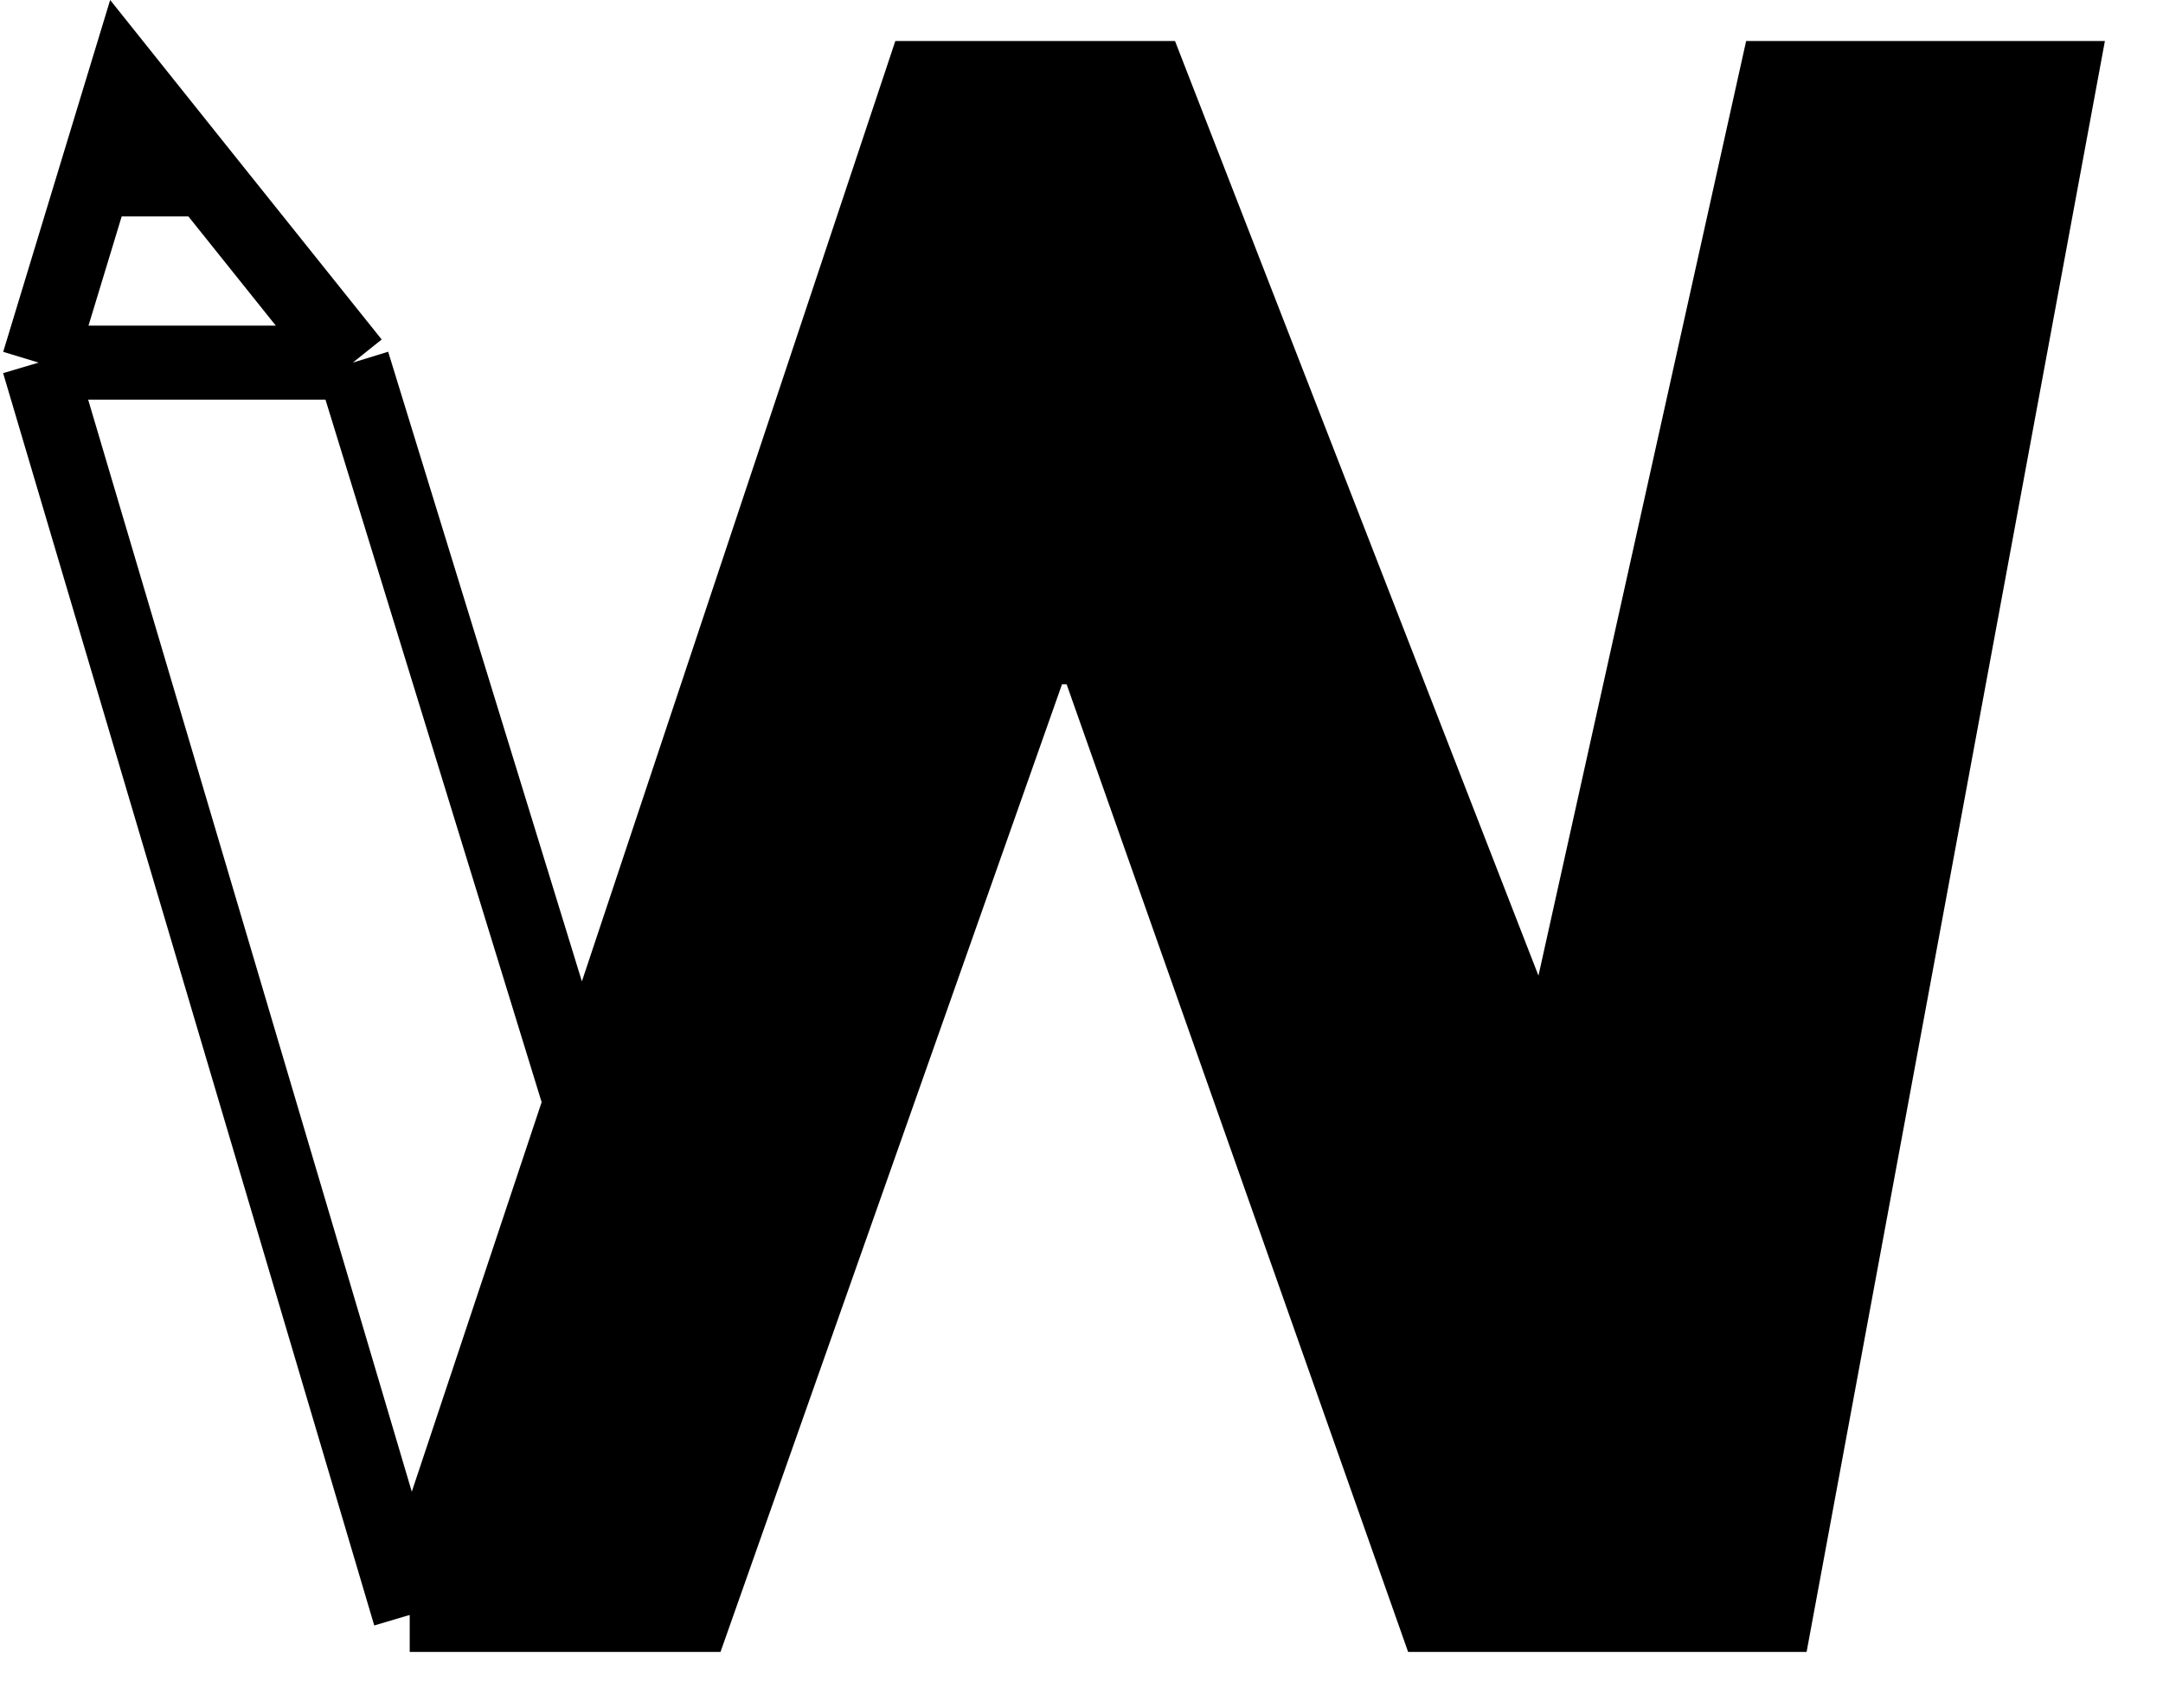
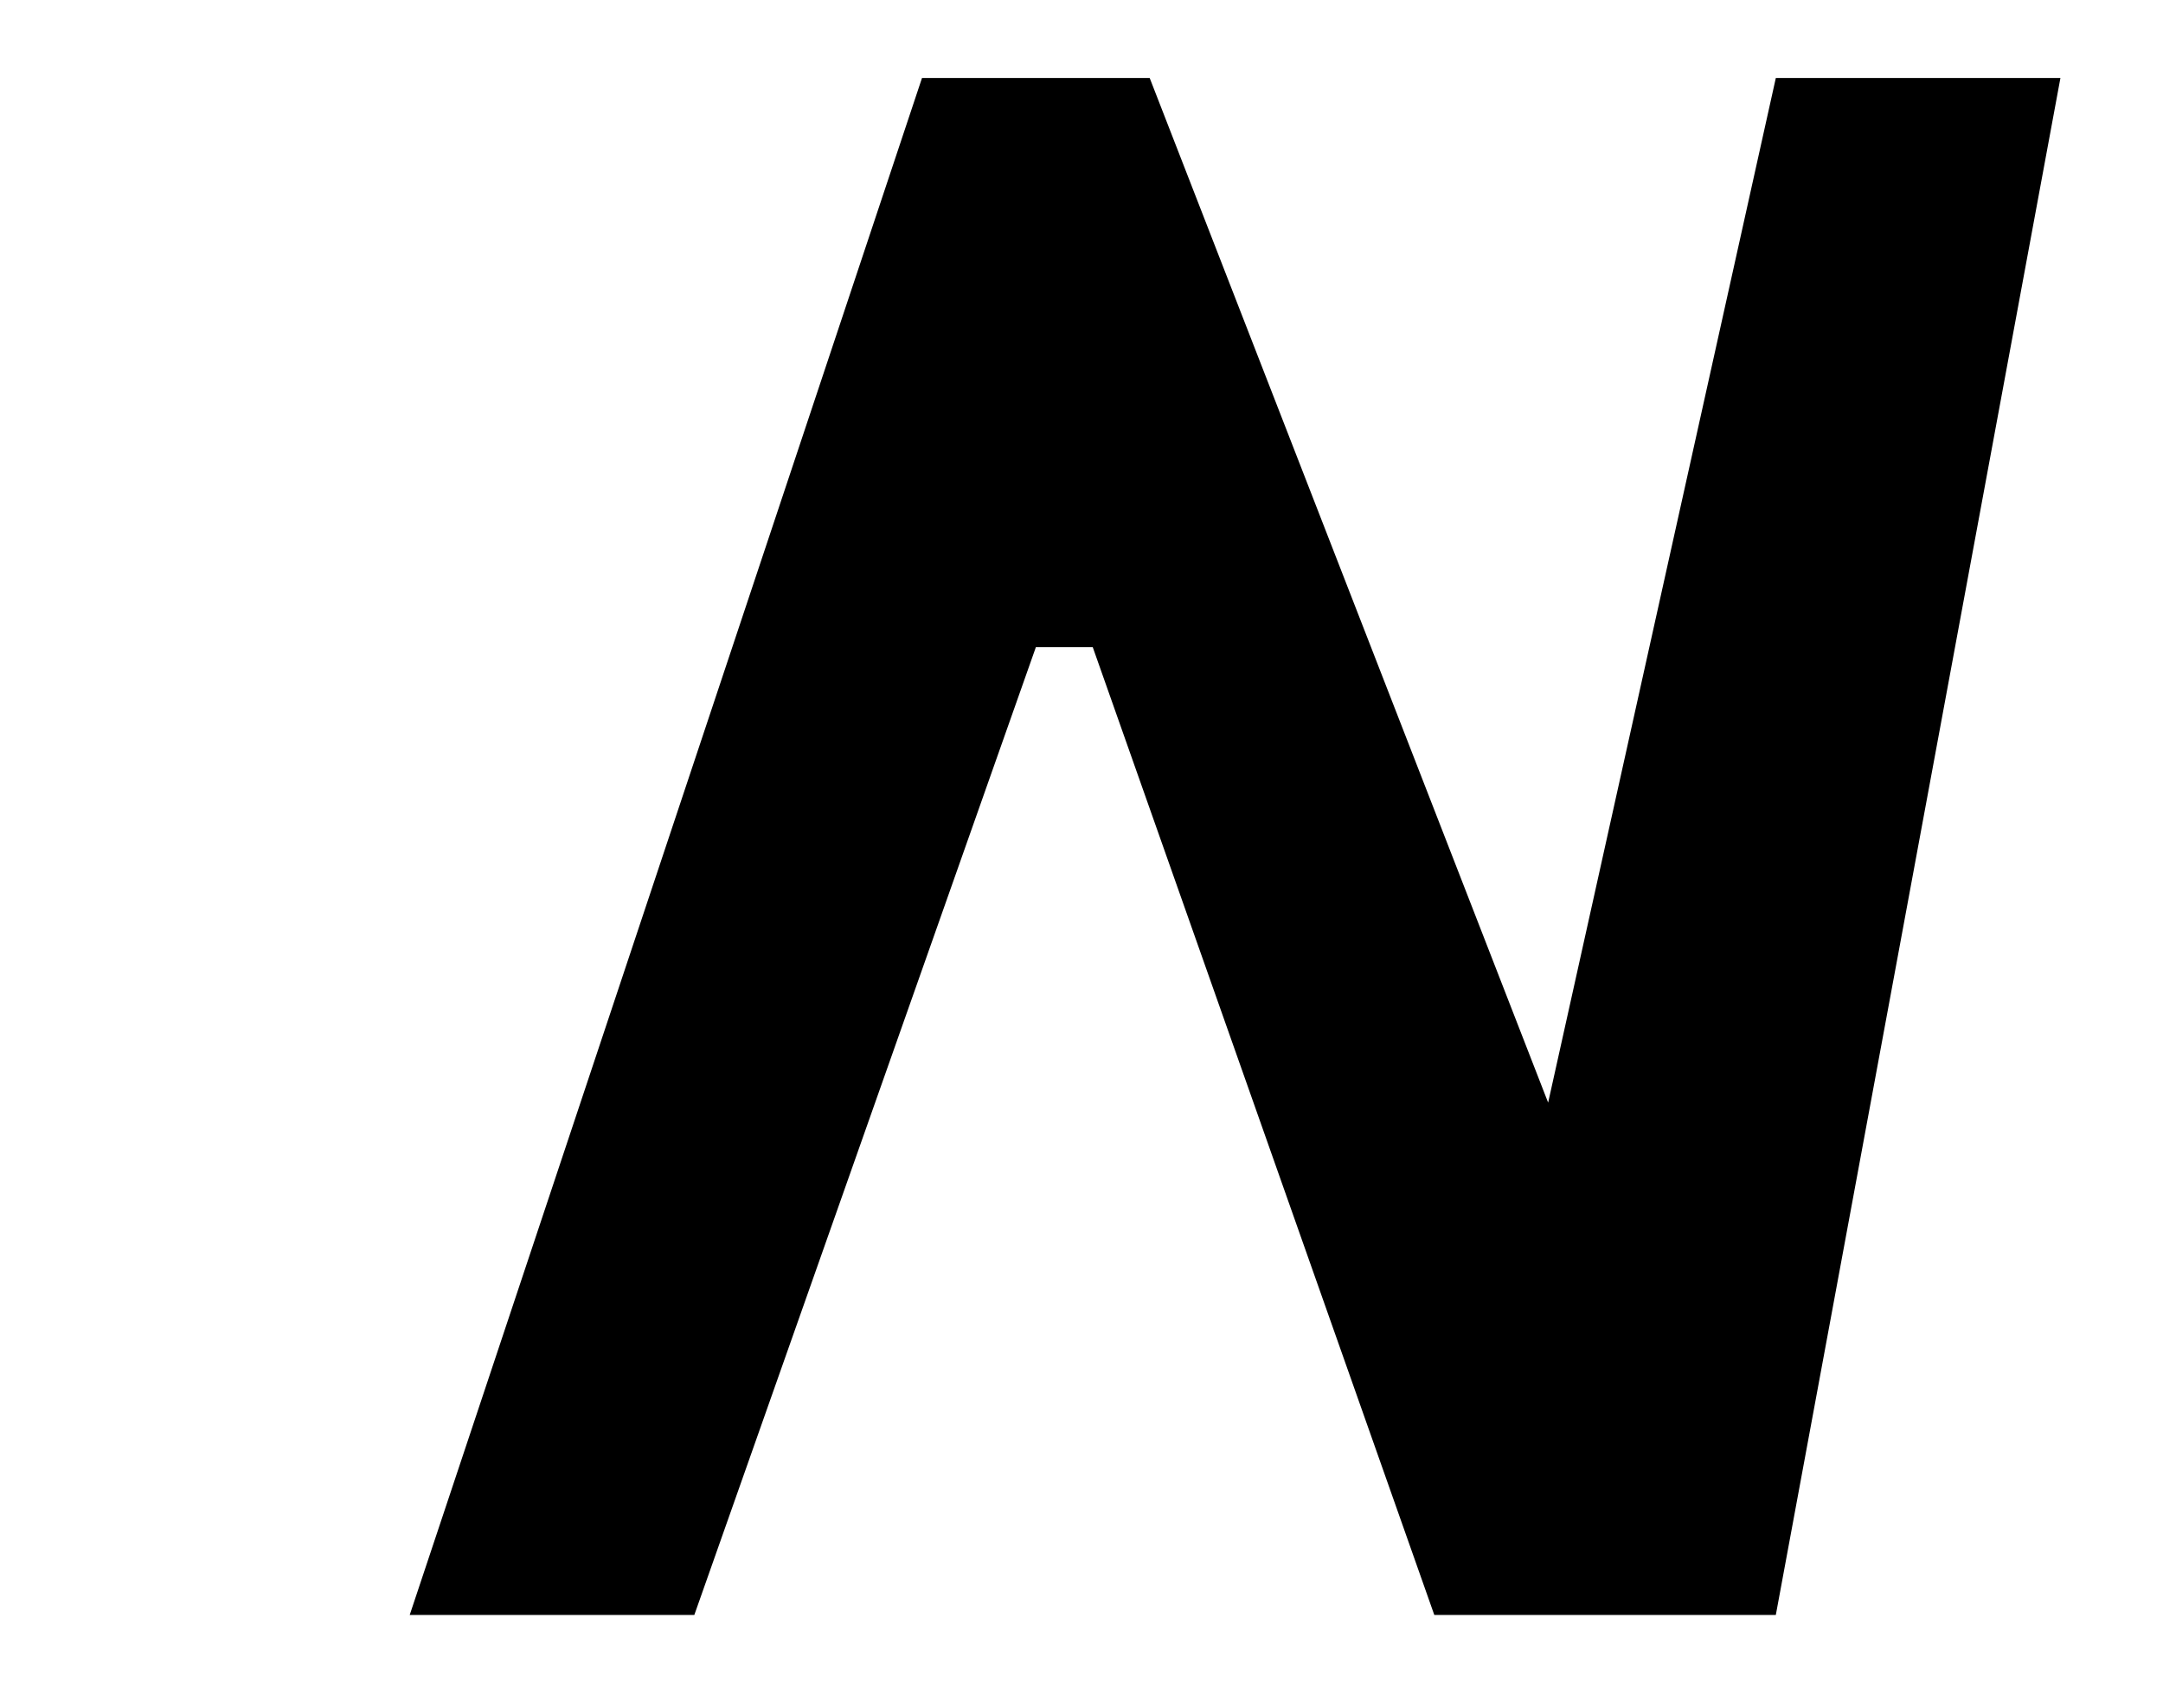
<svg xmlns="http://www.w3.org/2000/svg" width="19" height="15" viewBox="0 0 19 15" fill="none">
-   <path d="M8.099 0.685L5.099 9.685L3.599 14.185H6.099L9.099 5.685H9.599L12.599 14.185H15.599L18.099 0.685H15.599L13.599 9.685L10.099 0.685H8.099Z" fill="black" />
-   <path d="M5.099 9.685L8.099 0.685H10.099L13.599 9.685L15.599 0.685H18.099L15.599 14.185H12.599L9.599 5.685H9.099L6.099 14.185H3.599M5.099 9.685L3.599 14.185M5.099 9.685L3.099 3.185M3.599 14.185L0.339 3.185M0.339 3.185H3.099M0.339 3.185L0.828 1.576M3.099 3.185L1.811 1.576M0.828 1.576L1.099 0.685L1.811 1.576M0.828 1.576H1.811" stroke="black" stroke-width="0.65" />
+   <path d="M8.099 0.685L3.599 14.185H6.099L9.099 5.685H9.599L12.599 14.185H15.599L18.099 0.685H15.599L13.599 9.685L10.099 0.685H8.099Z" fill="black" />
</svg>